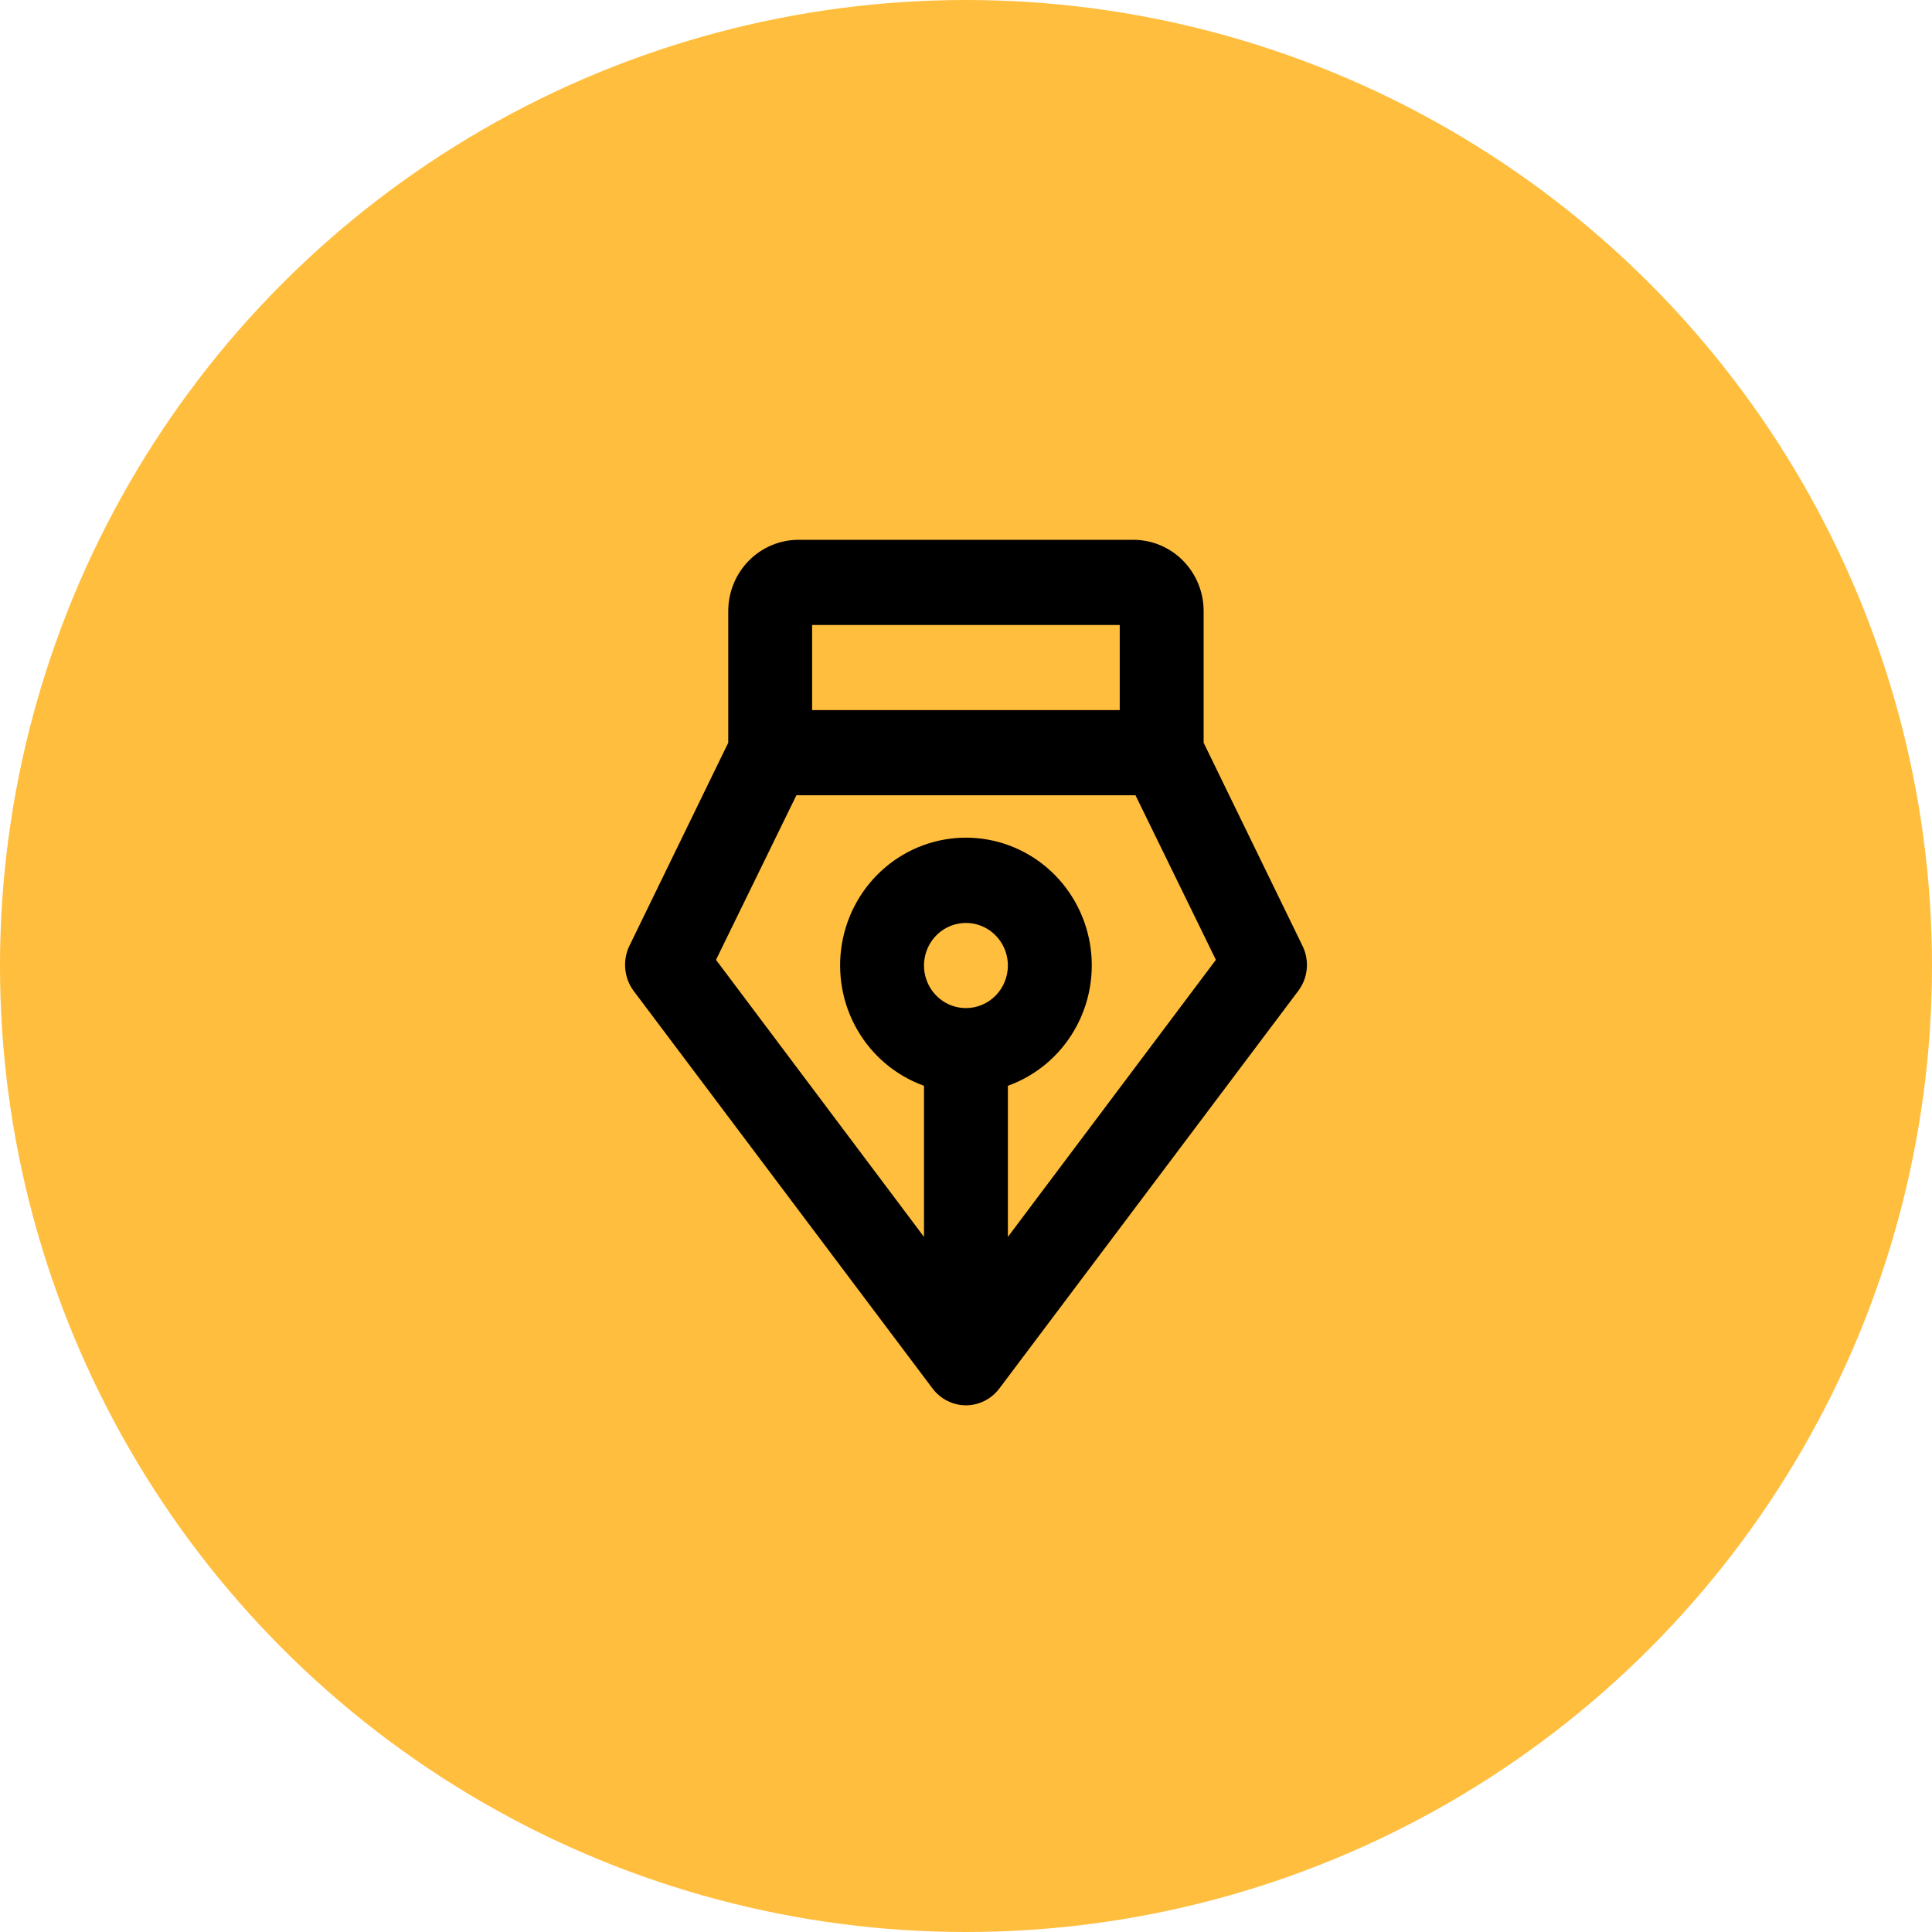
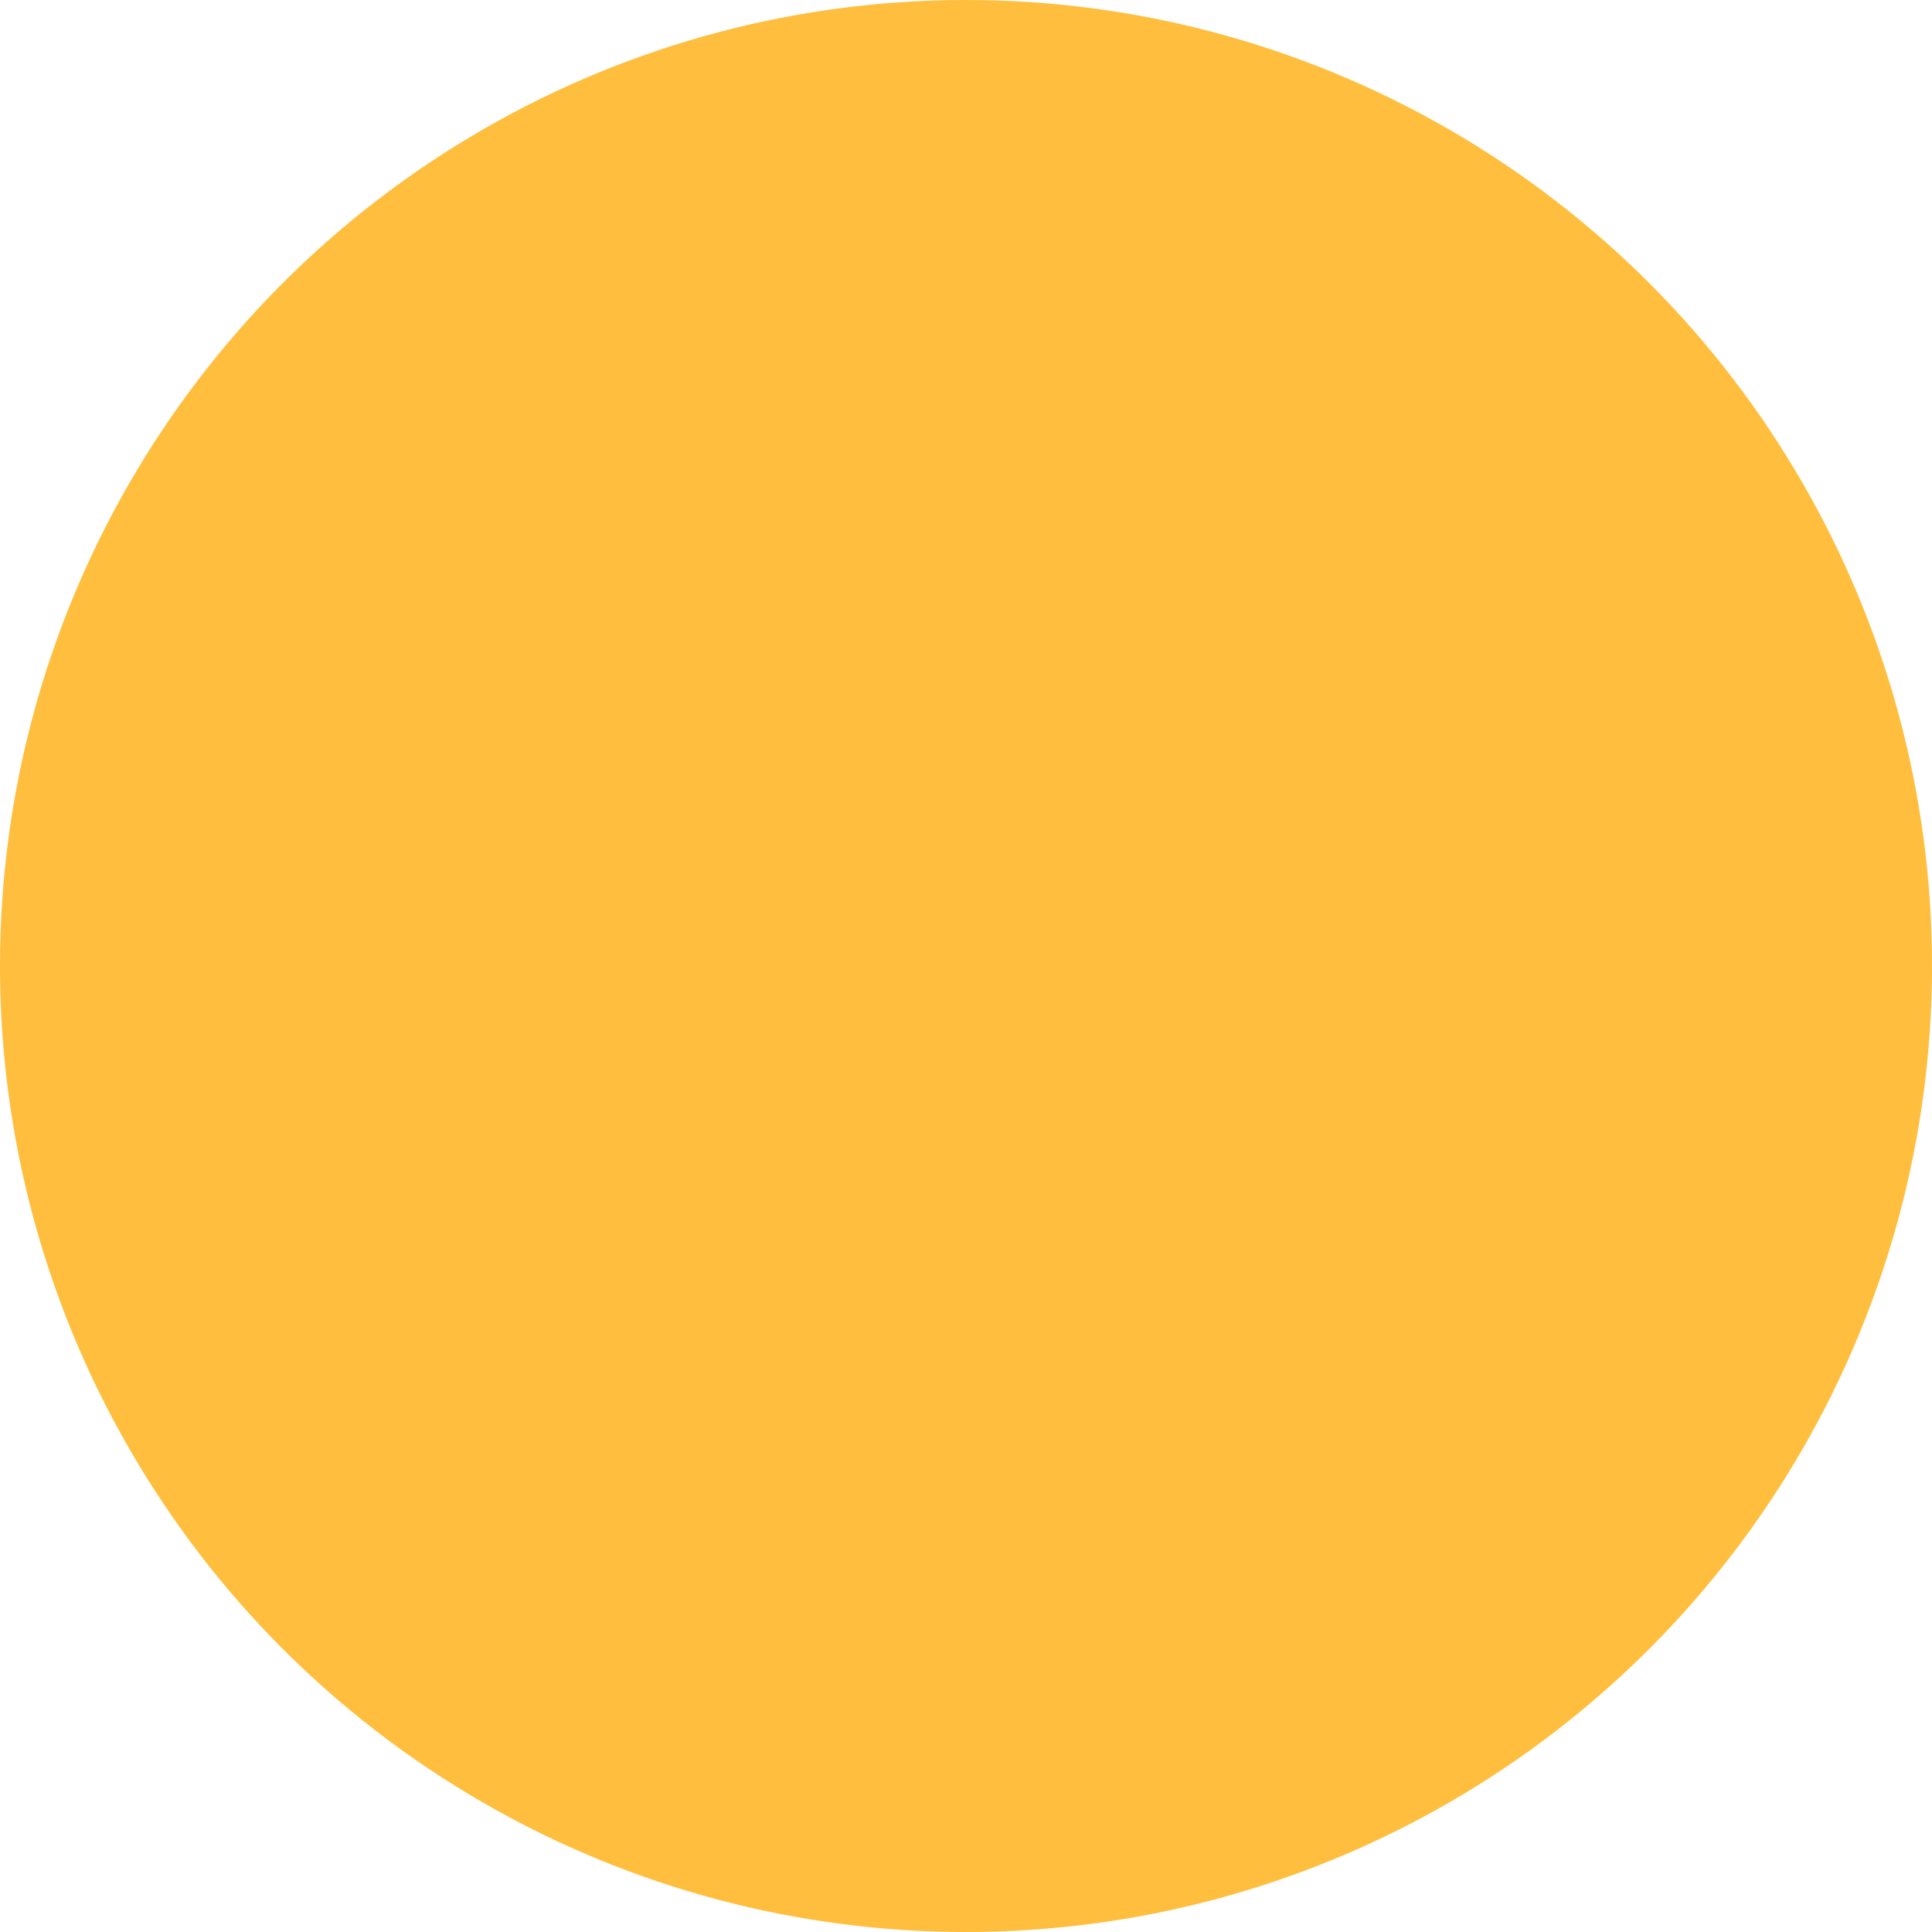
<svg xmlns="http://www.w3.org/2000/svg" width="68" height="68" viewBox="0 0 68 68" fill="none">
  <circle cx="34" cy="34" r="34" fill="#FFBE3D" />
-   <path d="M45.846 33.296L42.364 26.142V21.497C42.361 20.836 42.101 20.203 41.64 19.735C41.179 19.267 40.555 19.003 39.904 19H28.092C27.441 19.003 26.817 19.267 26.356 19.735C25.895 20.203 25.635 20.836 25.632 21.497V26.142L22.15 33.296C22.03 33.547 21.981 33.827 22.007 34.104C22.033 34.381 22.133 34.646 22.297 34.87L32.829 48.879C32.967 49.06 33.144 49.207 33.347 49.308C33.549 49.409 33.772 49.462 33.998 49.462C34.224 49.462 34.447 49.409 34.649 49.308C34.852 49.207 35.029 49.06 35.167 48.879L45.699 34.87C45.865 34.647 45.967 34.382 45.993 34.104C46.019 33.826 45.968 33.546 45.846 33.296ZM39.411 21.997V24.993H28.584V21.997H39.411ZM33.998 35.481C33.706 35.481 33.42 35.393 33.178 35.229C32.935 35.064 32.746 34.83 32.634 34.556C32.522 34.283 32.493 33.981 32.55 33.691C32.607 33.4 32.748 33.133 32.954 32.924C33.16 32.714 33.423 32.571 33.71 32.514C33.996 32.456 34.293 32.485 34.563 32.599C34.833 32.712 35.063 32.904 35.225 33.151C35.388 33.397 35.474 33.687 35.474 33.983C35.474 34.38 35.319 34.761 35.042 35.042C34.765 35.324 34.389 35.481 33.998 35.481ZM35.474 43.535V38.216C36.459 37.862 37.29 37.167 37.818 36.252C38.347 35.338 38.54 34.263 38.363 33.218C38.187 32.173 37.652 31.225 36.853 30.541C36.054 29.858 35.043 29.483 33.998 29.483C32.953 29.483 31.942 29.858 31.143 30.541C30.344 31.225 29.809 32.173 29.633 33.218C29.456 34.263 29.649 35.338 30.177 36.252C30.706 37.167 31.536 37.862 32.522 38.216V43.535L25.201 33.783L28.031 27.99H39.965L42.795 33.783L35.474 43.535Z" fill="black" />
</svg>